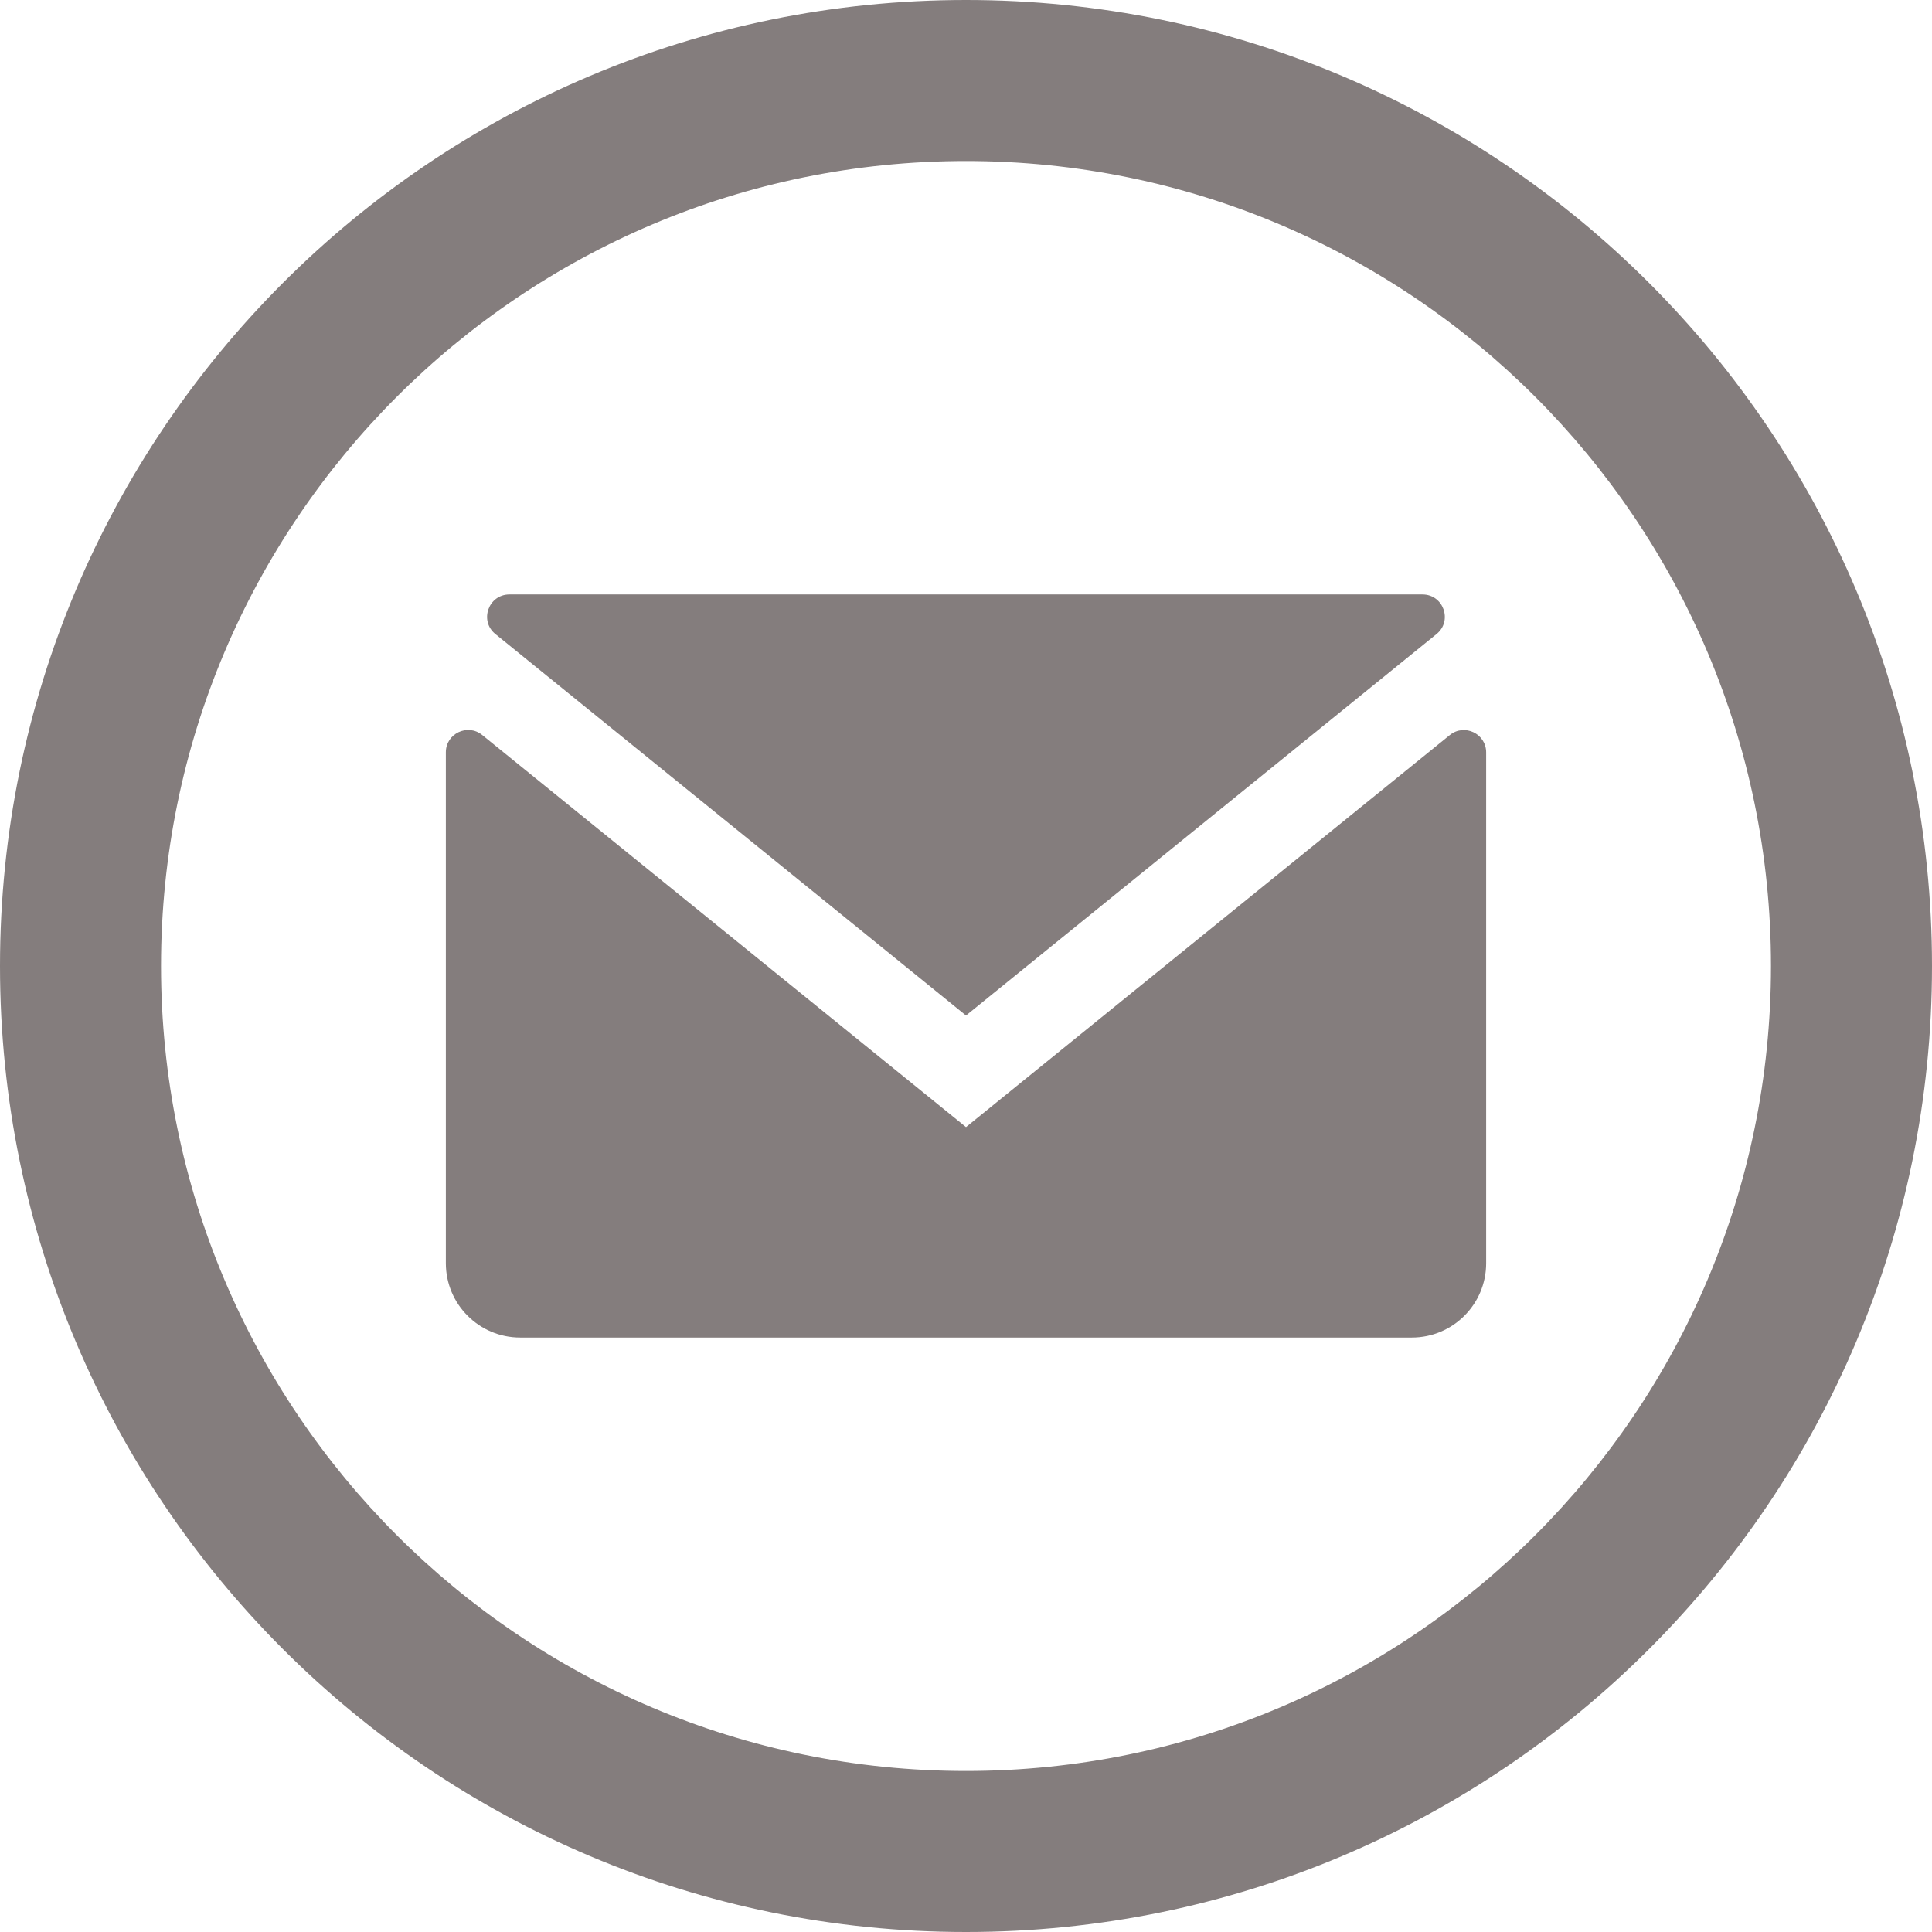
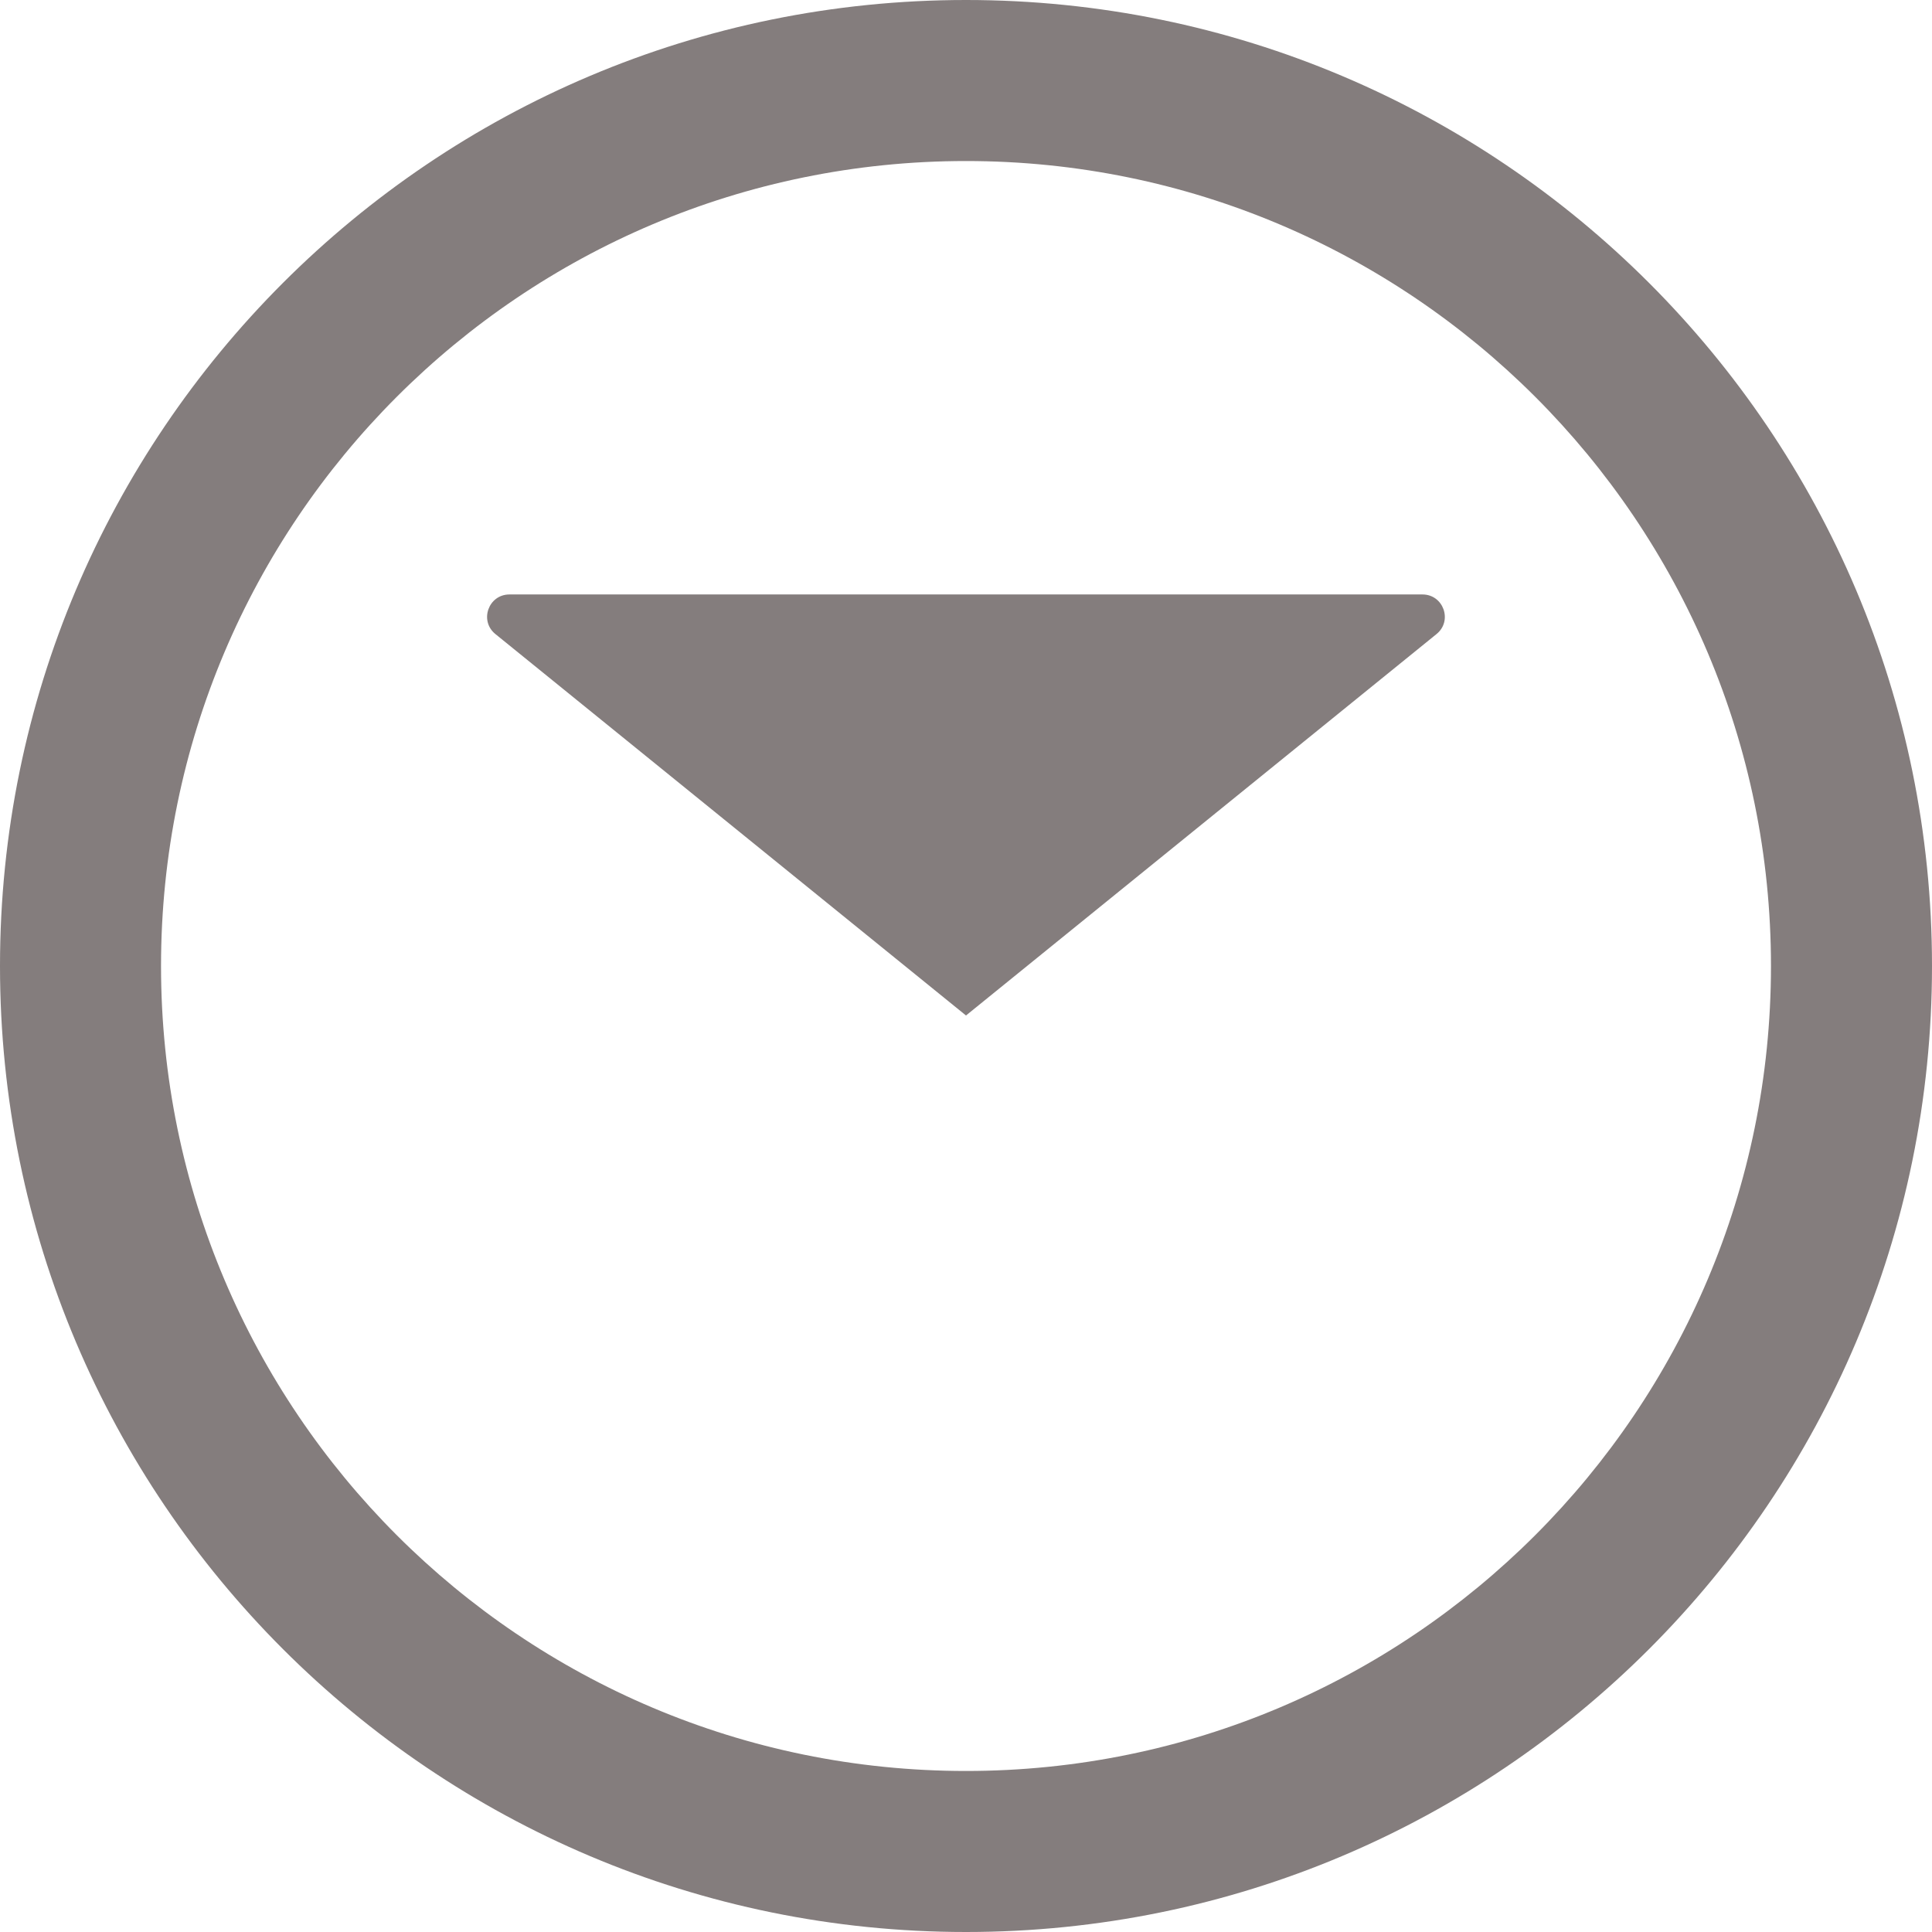
<svg xmlns="http://www.w3.org/2000/svg" width="26" height="26" viewBox="0 0 26 26" fill="none">
  <path d="M13 13.666L19.332 8.533C19.552 8.355 19.426 8 19.143 8H6.856C6.573 8 6.447 8.355 6.667 8.533L13 13.666Z" fill="#847D7D" />
-   <path d="M7 18H19C19.552 18 20 17.552 20 17V10.125C20 9.873 19.707 9.733 19.511 9.892L13 15.168L6.489 9.891C6.293 9.732 6 9.872 6 10.124V17C6 17.552 6.448 18 7 18Z" fill="#847D7D" />
  <path fill-rule="evenodd" clip-rule="evenodd" d="M13 26C20.18 26 26 20.18 26 13C26 5.82 20.18 0 13 0C5.82 0 0 5.82 0 13C0 20.18 5.82 26 13 26ZM13 23.833C18.983 23.833 23.833 18.983 23.833 13C23.833 7.017 18.983 2.167 13 2.167C7.017 2.167 2.167 7.017 2.167 13C2.167 18.983 7.017 23.833 13 23.833Z" fill="#847D7D" />
</svg>